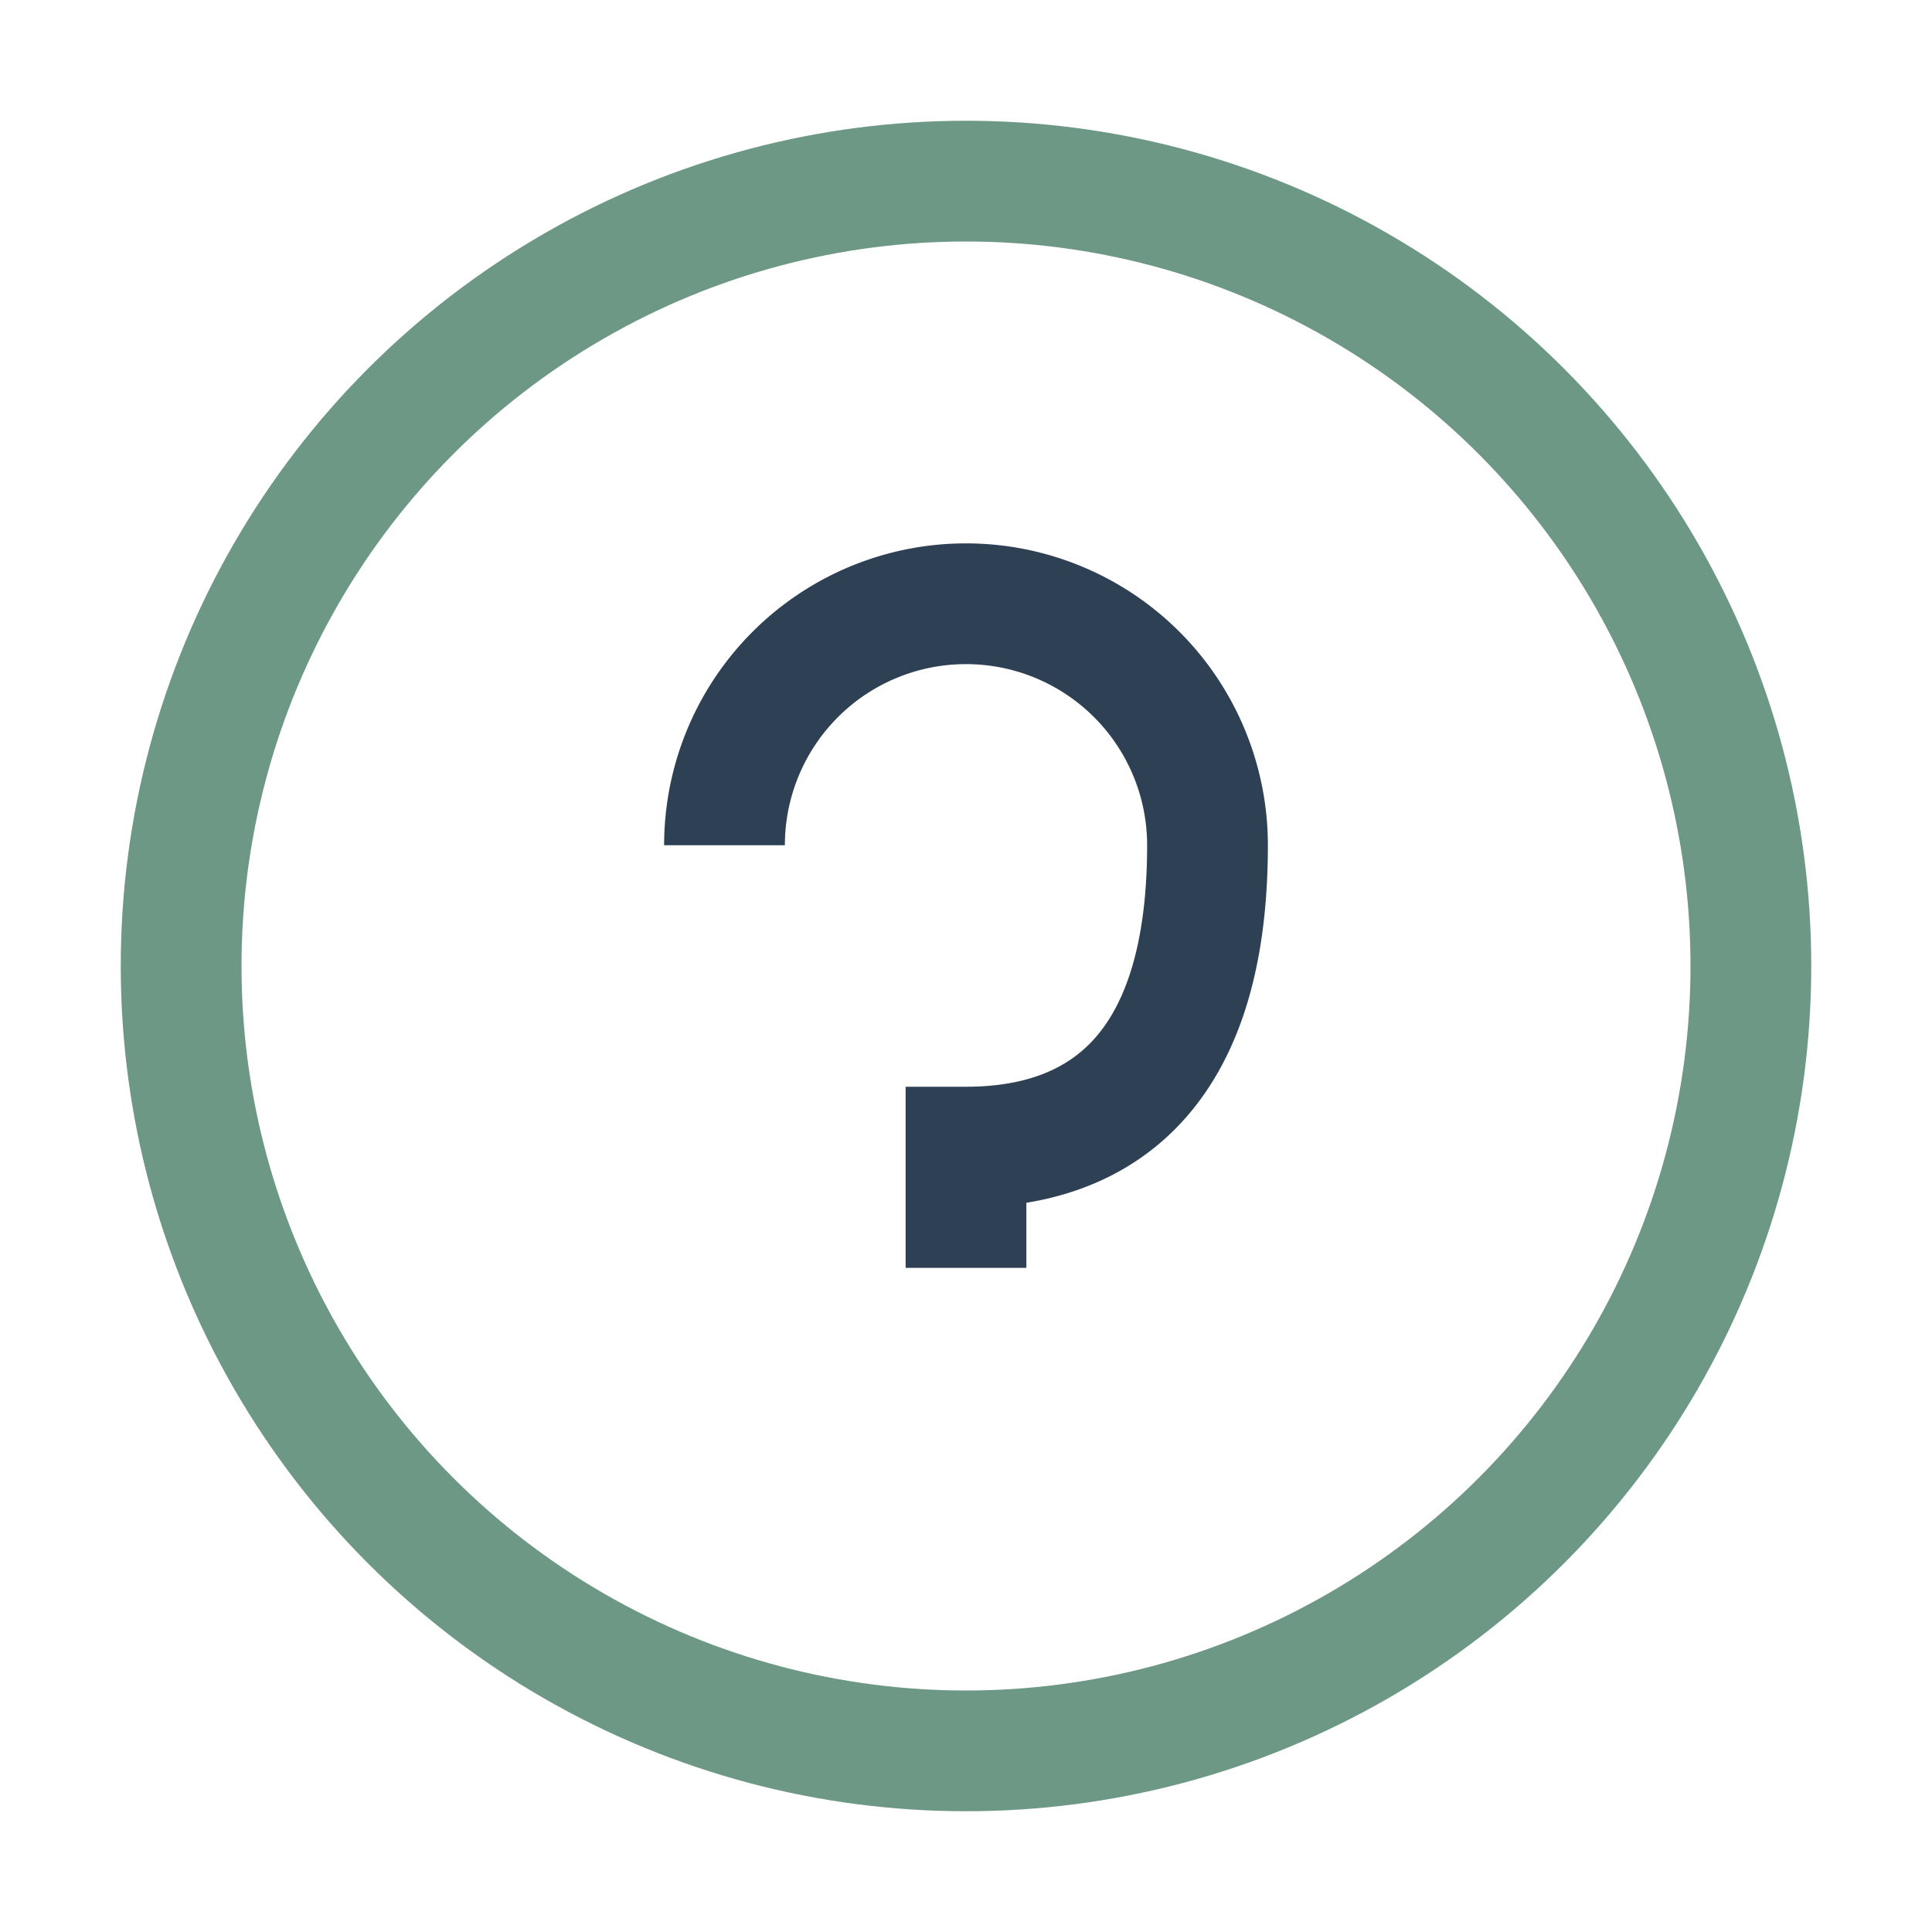
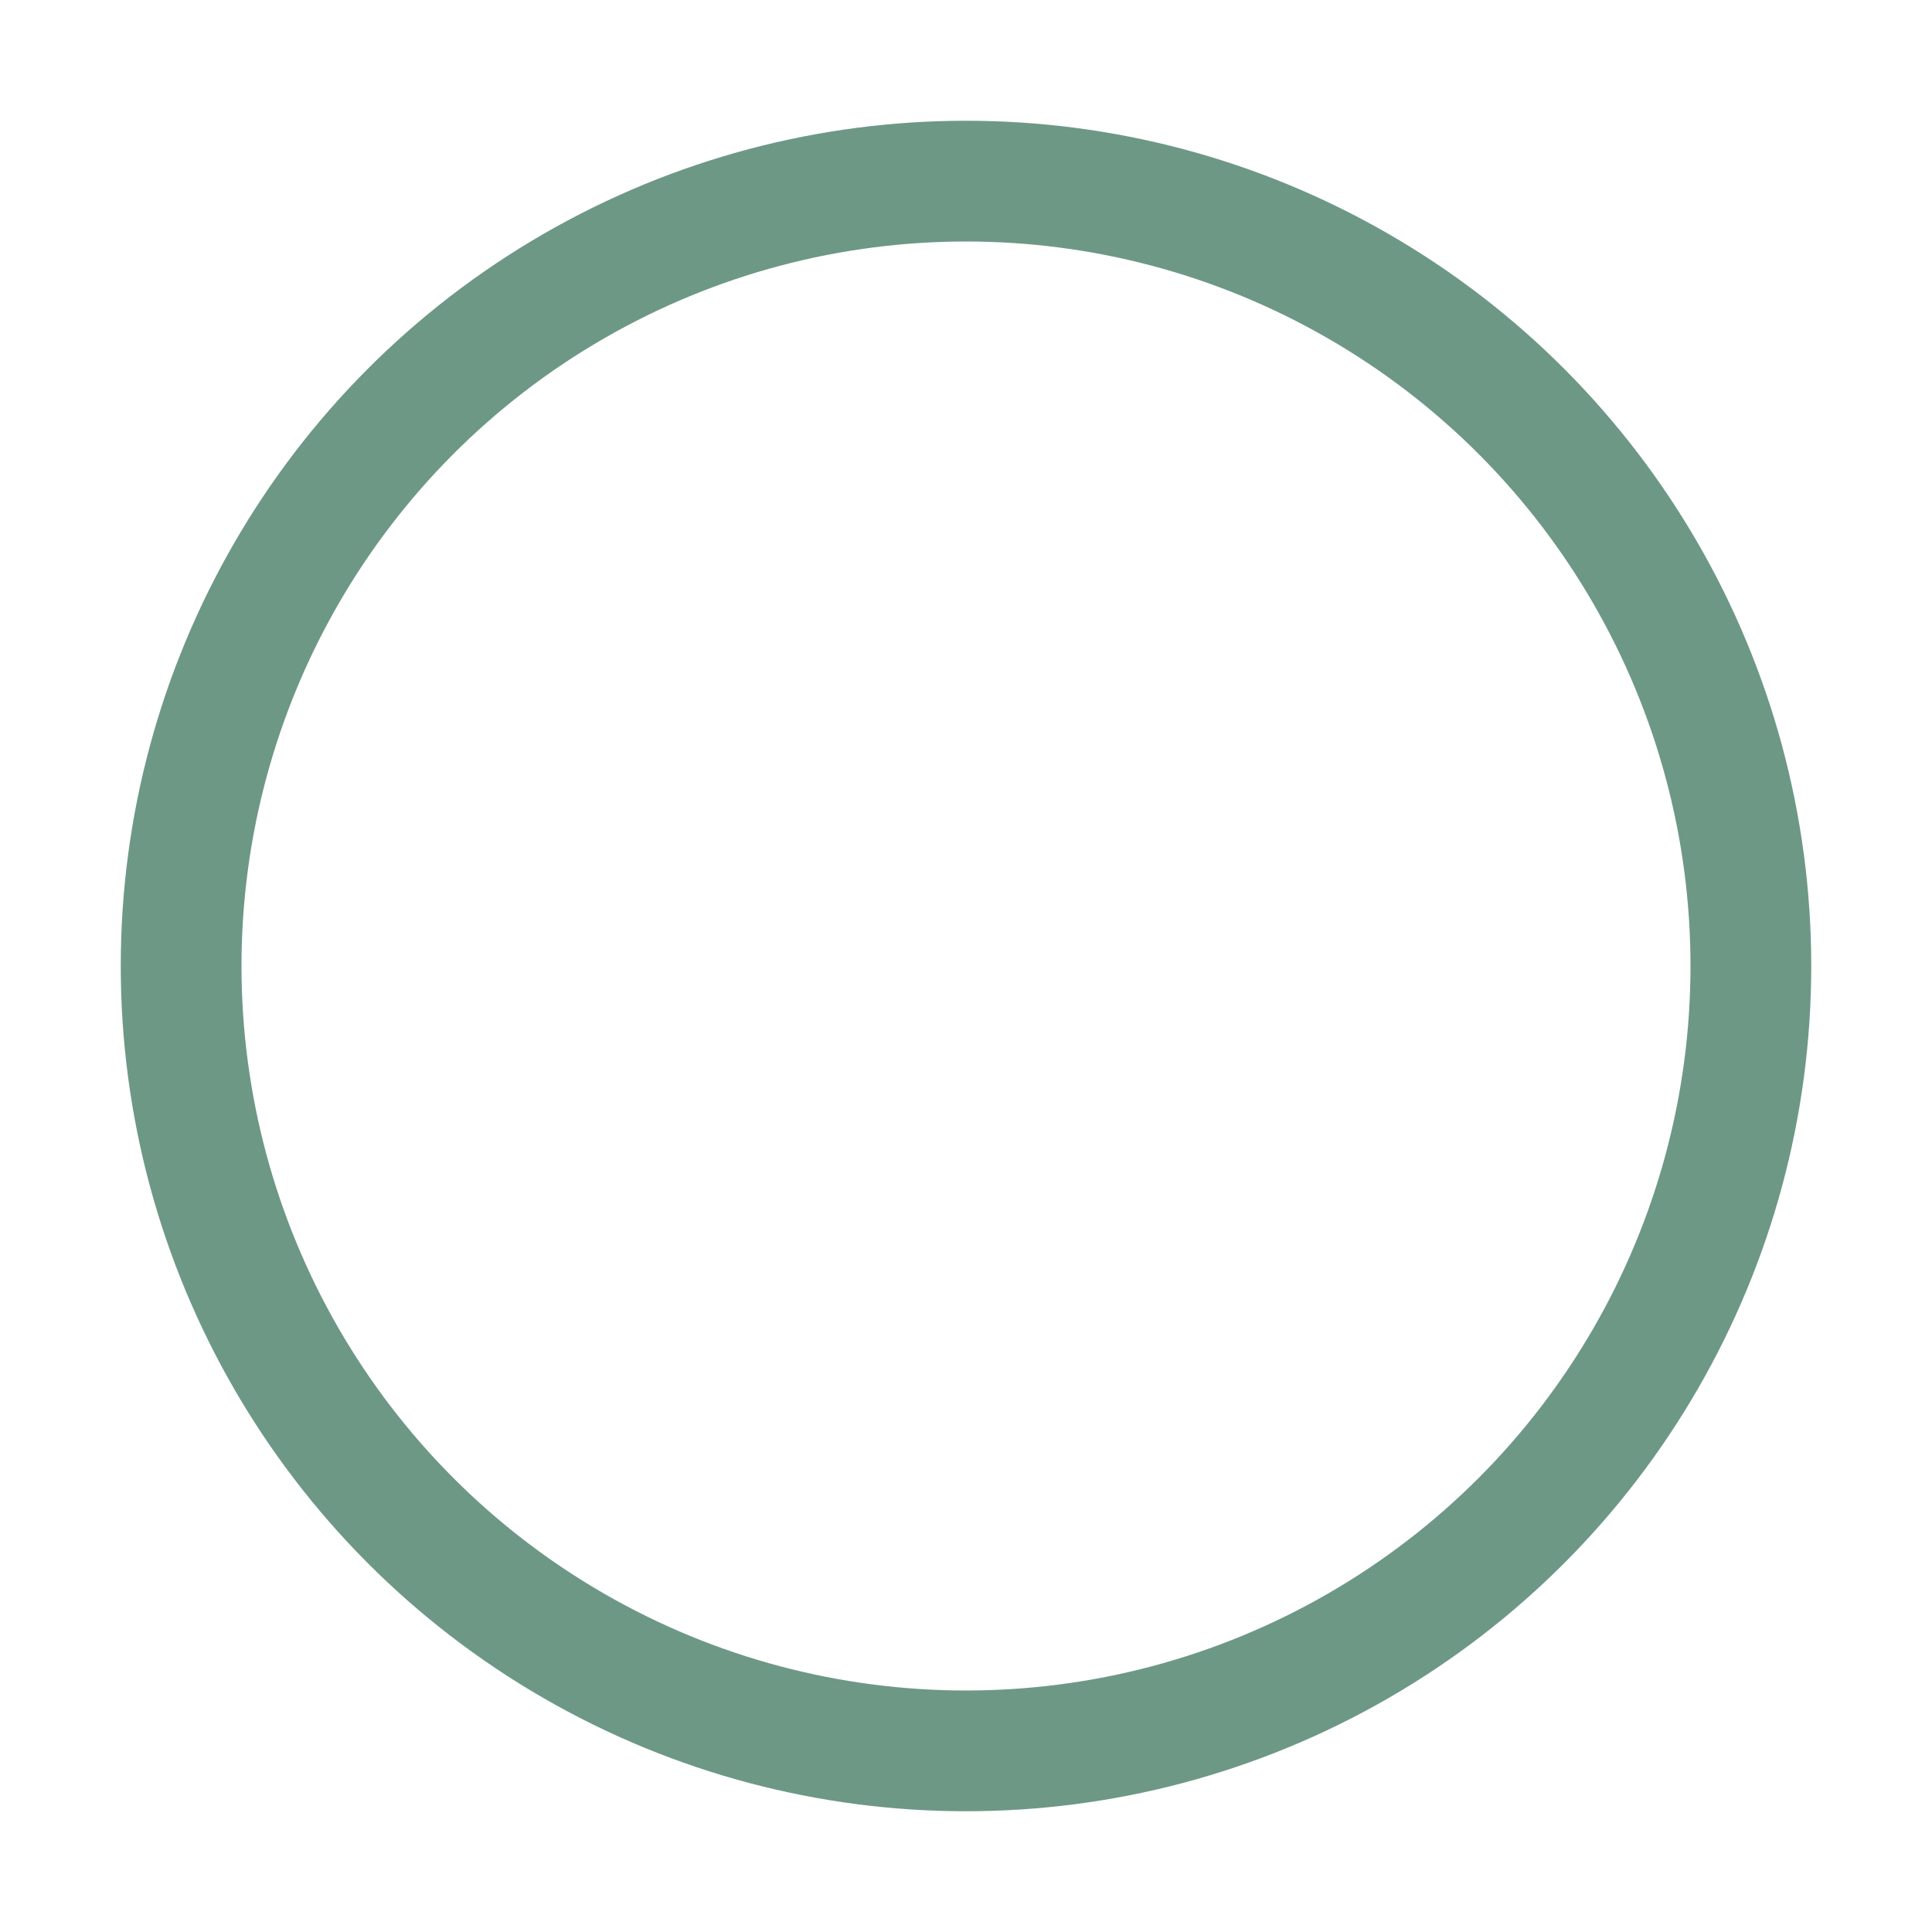
<svg xmlns="http://www.w3.org/2000/svg" width="32" height="32" viewBox="0 0 32 32">
  <circle cx="16" cy="16" r="13" fill="none" stroke="#6D9886" stroke-width="2" />
-   <path d="M12 14a4 4 0 1 1 8 0c0 4-2 5-4 5v2" fill="none" stroke="#2E4053" stroke-width="2" />
</svg>